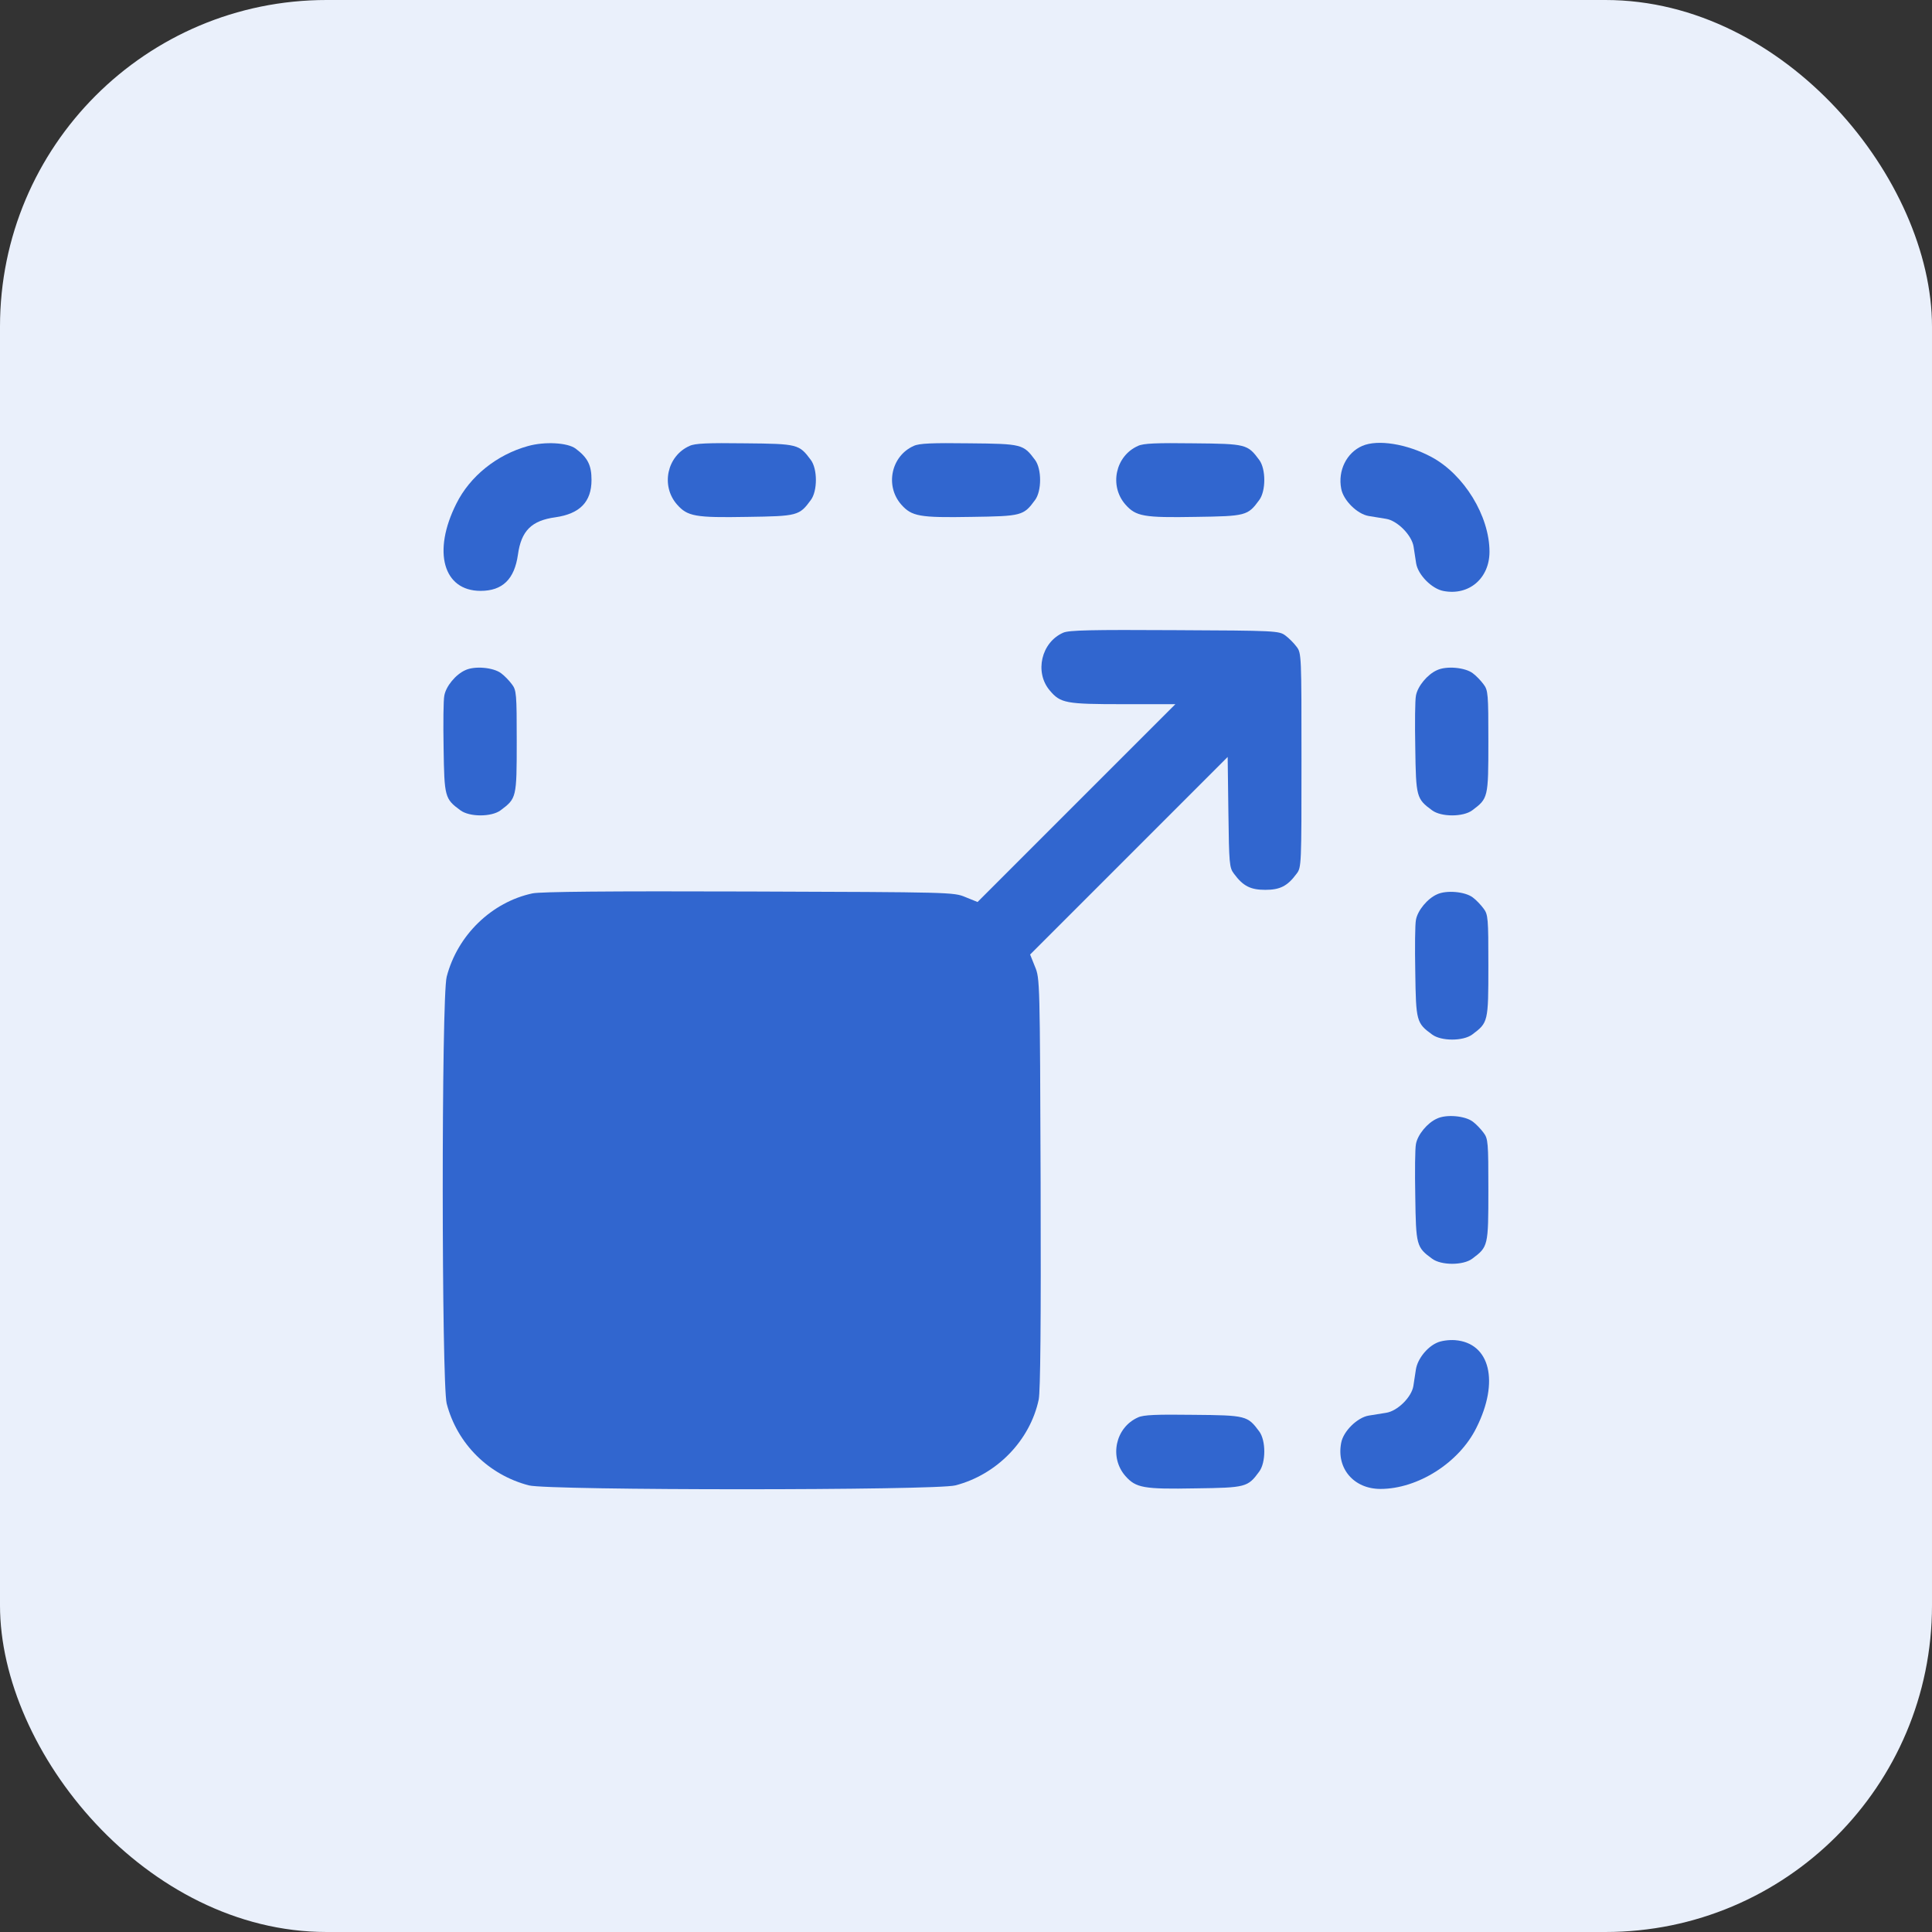
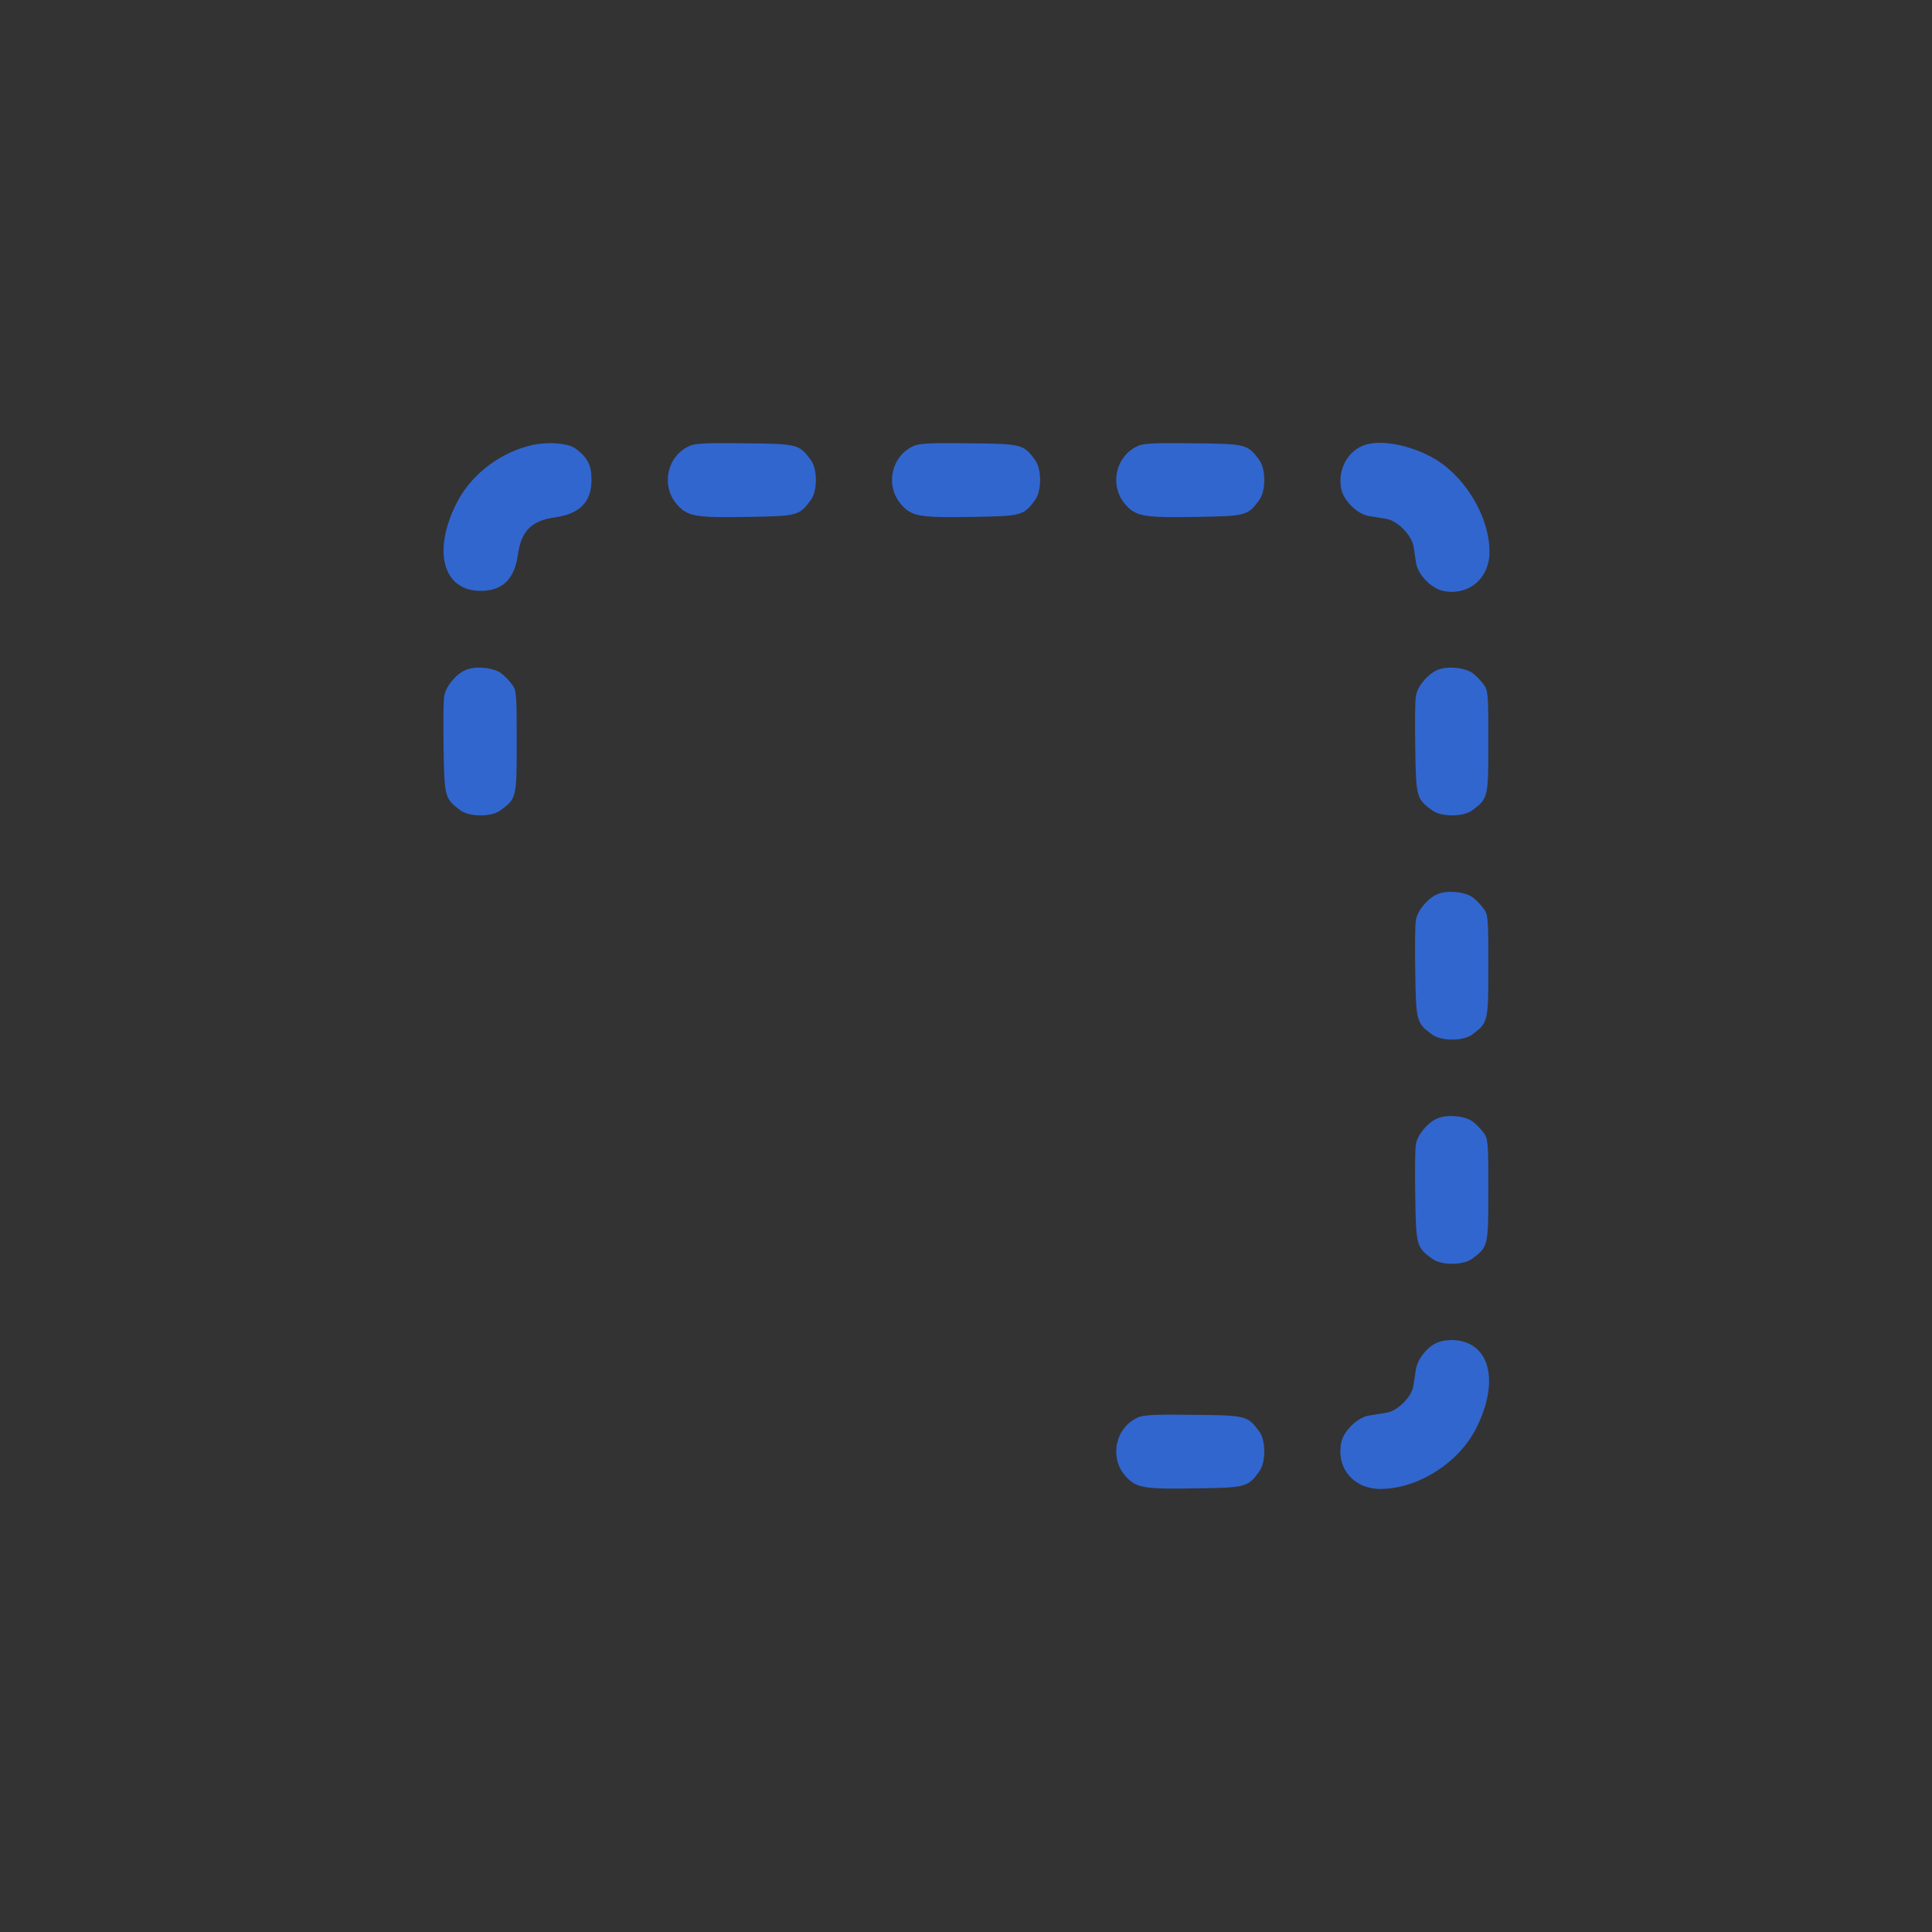
<svg xmlns="http://www.w3.org/2000/svg" width="48" height="48" viewBox="0 0 48 48" fill="none">
  <rect x="0" y="0" width="48" height="48" fill="#333333" stroke="none" />
-   <rect width="48" height="48" rx="8.113" fill="#EAF0FB" />
  <path d="M13.118 11.082C12.34 11.297 11.673 11.836 11.337 12.515C10.739 13.705 11.012 14.68 11.94 14.68C12.486 14.68 12.781 14.39 12.868 13.78C12.95 13.188 13.205 12.933 13.797 12.852C14.406 12.765 14.696 12.469 14.696 11.924C14.696 11.558 14.603 11.372 14.302 11.146C14.099 10.995 13.53 10.966 13.118 11.082Z" fill="#3166CF" />
  <path d="M17.133 11.078C16.57 11.327 16.413 12.07 16.82 12.534C17.081 12.83 17.272 12.865 18.566 12.842C19.814 12.824 19.86 12.813 20.144 12.424C20.313 12.198 20.313 11.652 20.144 11.426C19.854 11.037 19.825 11.026 18.508 11.014C17.597 11.002 17.266 11.014 17.133 11.078Z" fill="#3166CF" />
  <path d="M22.703 11.078C22.14 11.327 21.984 12.07 22.39 12.534C22.651 12.83 22.843 12.865 24.137 12.842C25.384 12.824 25.43 12.813 25.715 12.424C25.883 12.198 25.883 11.652 25.715 11.426C25.425 11.037 25.396 11.026 24.078 11.014C23.168 11.002 22.837 11.014 22.703 11.078Z" fill="#3166CF" />
  <path d="M28.274 11.078C27.711 11.327 27.554 12.07 27.96 12.534C28.221 12.83 28.413 12.865 29.707 12.842C30.954 12.824 31.001 12.813 31.285 12.424C31.453 12.198 31.453 11.652 31.285 11.426C30.995 11.037 30.966 11.026 29.649 11.014C28.738 11.002 28.407 11.014 28.274 11.078Z" fill="#3166CF" />
  <path d="M33.844 11.079C33.455 11.248 33.235 11.694 33.322 12.141C33.374 12.431 33.722 12.774 34.006 12.82C34.122 12.838 34.32 12.872 34.436 12.89C34.72 12.936 35.074 13.296 35.12 13.58C35.138 13.691 35.167 13.882 35.184 13.998C35.231 14.282 35.573 14.63 35.863 14.683C36.496 14.805 37.006 14.369 37.006 13.708C37.006 12.82 36.374 11.787 35.561 11.352C34.952 11.027 34.227 10.911 33.844 11.079Z" fill="#3166CF" />
-   <path d="M26.416 15.719C25.871 15.957 25.697 16.7 26.08 17.153C26.347 17.472 26.48 17.495 27.908 17.495H29.202L26.741 19.955L24.287 22.41L23.985 22.288C23.695 22.166 23.625 22.166 18.618 22.149C15.078 22.137 13.448 22.154 13.233 22.195C12.218 22.41 11.365 23.234 11.098 24.267C10.964 24.771 10.97 34.369 11.098 34.873C11.359 35.871 12.137 36.643 13.14 36.904C13.639 37.032 23.237 37.032 23.736 36.904C24.769 36.637 25.593 35.784 25.807 34.769C25.848 34.554 25.865 32.912 25.854 29.39C25.836 24.377 25.836 24.307 25.714 24.017L25.593 23.715L28.047 21.261L30.501 18.806L30.519 20.176C30.536 21.458 30.542 21.557 30.658 21.708C30.884 22.015 31.07 22.108 31.436 22.108C31.801 22.108 31.987 22.015 32.213 21.708C32.335 21.551 32.335 21.487 32.335 18.888C32.335 16.288 32.335 16.224 32.213 16.068C32.149 15.98 32.022 15.853 31.935 15.789C31.778 15.673 31.703 15.667 29.184 15.656C27.119 15.644 26.556 15.656 26.416 15.719Z" fill="#3166CF" />
  <path d="M11.561 16.65C11.323 16.755 11.079 17.05 11.039 17.283C11.016 17.387 11.01 17.967 11.021 18.582C11.039 19.801 11.05 19.847 11.439 20.132C11.665 20.3 12.211 20.3 12.437 20.132C12.832 19.836 12.838 19.824 12.838 18.426C12.838 17.236 12.832 17.149 12.716 16.998C12.652 16.911 12.53 16.784 12.449 16.726C12.257 16.581 11.793 16.54 11.561 16.65Z" fill="#3166CF" />
  <path d="M35.702 16.65C35.464 16.755 35.22 17.05 35.179 17.283C35.156 17.387 35.15 17.967 35.162 18.582C35.179 19.801 35.191 19.847 35.58 20.132C35.806 20.3 36.352 20.3 36.578 20.132C36.972 19.836 36.978 19.824 36.978 18.426C36.978 17.236 36.972 17.149 36.856 16.998C36.792 16.911 36.671 16.784 36.59 16.726C36.398 16.581 35.934 16.54 35.702 16.65Z" fill="#3166CF" />
  <path d="M35.702 22.22C35.464 22.325 35.22 22.621 35.179 22.853C35.156 22.957 35.15 23.538 35.162 24.153C35.179 25.371 35.191 25.418 35.58 25.702C35.806 25.87 36.352 25.87 36.578 25.702C36.972 25.406 36.978 25.394 36.978 23.996C36.978 22.806 36.972 22.72 36.856 22.569C36.792 22.482 36.671 22.354 36.59 22.296C36.398 22.151 35.934 22.11 35.702 22.22Z" fill="#3166CF" />
  <path d="M35.702 27.791C35.464 27.895 35.22 28.191 35.179 28.423C35.156 28.528 35.15 29.108 35.162 29.723C35.179 30.942 35.191 30.988 35.58 31.272C35.806 31.441 36.352 31.441 36.578 31.272C36.972 30.976 36.978 30.965 36.978 29.566C36.978 28.377 36.972 28.29 36.856 28.139C36.792 28.052 36.671 27.924 36.59 27.866C36.398 27.721 35.934 27.68 35.702 27.791Z" fill="#3166CF" />
  <path d="M35.7 33.36C35.451 33.47 35.219 33.766 35.178 34.021C35.161 34.137 35.132 34.329 35.114 34.439C35.068 34.712 34.72 35.06 34.435 35.101C34.319 35.118 34.122 35.153 34.006 35.17C33.722 35.217 33.373 35.559 33.321 35.849C33.199 36.482 33.635 36.992 34.296 36.992C35.224 36.992 36.252 36.342 36.681 35.472C37.255 34.329 37.023 33.366 36.153 33.296C35.99 33.284 35.799 33.313 35.7 33.36Z" fill="#3166CF" />
  <path d="M28.274 35.215C27.711 35.464 27.554 36.207 27.96 36.671C28.221 36.967 28.413 37.002 29.707 36.978C30.954 36.961 31.001 36.95 31.285 36.561C31.453 36.334 31.453 35.789 31.285 35.563C30.995 35.174 30.966 35.162 29.649 35.151C28.738 35.139 28.407 35.151 28.274 35.215Z" fill="#3166CF" />
</svg>